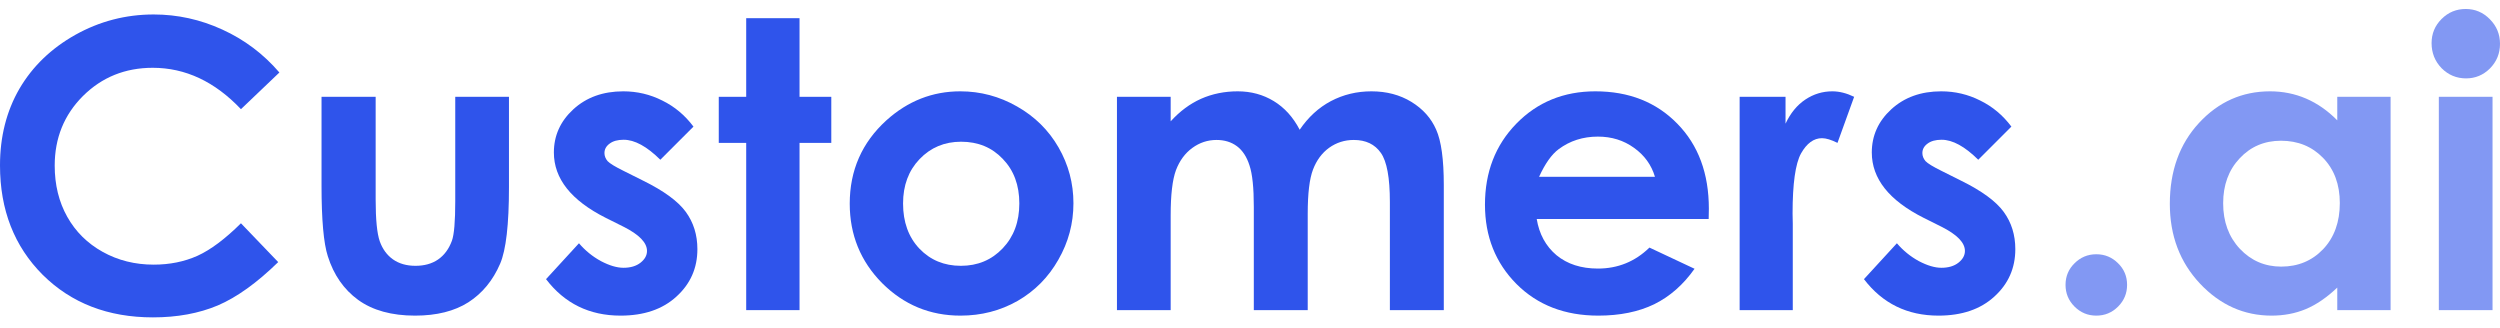
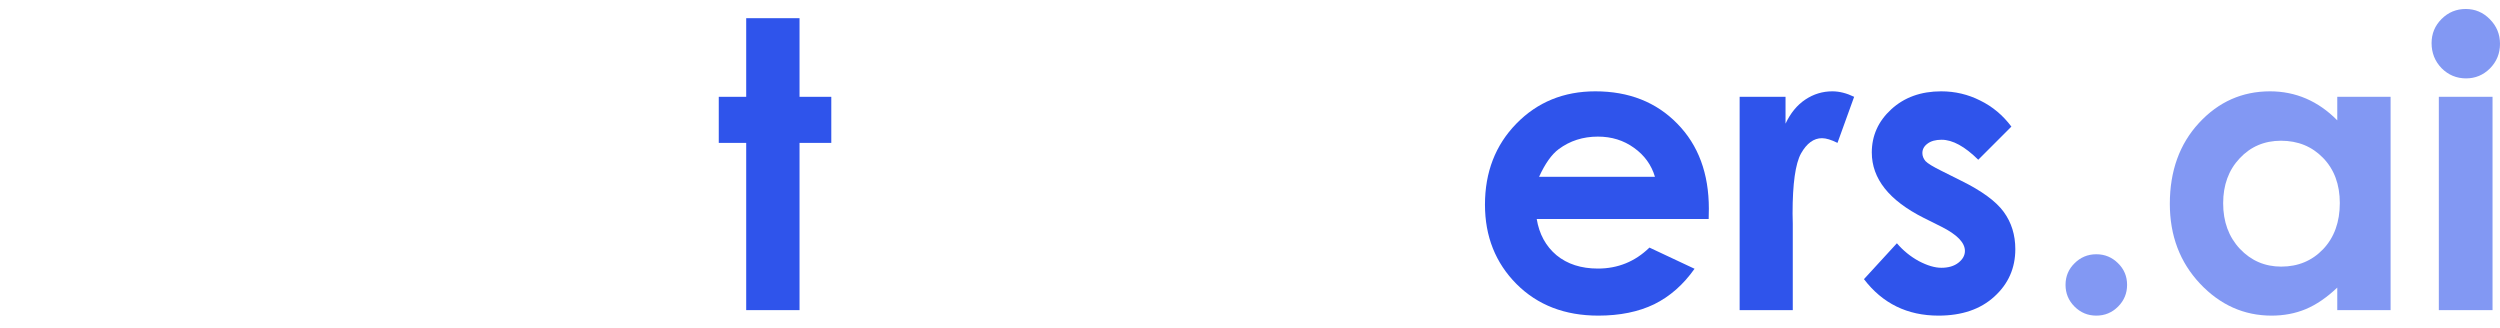
<svg xmlns="http://www.w3.org/2000/svg" width="160" height="21" viewBox="0 0 160 21" fill="none">
-   <path d="M17.881 4.64L15.421 6.987C13.748 5.222 11.866 4.339 9.775 4.339C8.01 4.339 6.521 4.941 5.308 6.146C4.103 7.351 3.501 8.835 3.501 10.6C3.501 11.83 3.769 12.922 4.304 13.875C4.839 14.829 5.596 15.578 6.575 16.122C7.554 16.665 8.641 16.937 9.838 16.937C10.858 16.937 11.791 16.749 12.636 16.372C13.481 15.988 14.409 15.293 15.421 14.29L17.805 16.774C16.442 18.104 15.154 19.028 13.941 19.547C12.728 20.057 11.343 20.312 9.787 20.312C6.918 20.312 4.567 19.405 2.735 17.59C0.912 15.766 0 13.432 0 10.588C0 8.748 0.414 7.112 1.242 5.682C2.079 4.251 3.271 3.101 4.818 2.231C6.374 1.361 8.047 0.926 9.838 0.926C11.36 0.926 12.824 1.248 14.229 1.892C15.643 2.536 16.86 3.452 17.881 4.64Z" fill="#2F54EB" />
-   <path d="M20.578 6.196H24.042V12.771C24.042 14.051 24.13 14.942 24.305 15.444C24.481 15.938 24.761 16.322 25.146 16.598C25.539 16.874 26.02 17.012 26.589 17.012C27.158 17.012 27.639 16.879 28.032 16.611C28.433 16.335 28.73 15.933 28.923 15.406C29.065 15.013 29.136 14.172 29.136 12.884V6.196H32.574V11.981C32.574 14.365 32.386 15.996 32.01 16.874C31.55 17.945 30.872 18.769 29.977 19.346C29.082 19.915 27.944 20.2 26.564 20.2C25.067 20.2 23.854 19.865 22.925 19.196C22.005 18.526 21.357 17.594 20.98 16.398C20.712 15.569 20.578 14.064 20.578 11.88V6.196Z" fill="#2F54EB" />
-   <path d="M44.382 8.103L42.261 10.224C41.4 9.371 40.617 8.944 39.915 8.944C39.53 8.944 39.229 9.028 39.011 9.195C38.794 9.354 38.685 9.555 38.685 9.797C38.685 9.981 38.752 10.153 38.886 10.312C39.028 10.462 39.371 10.671 39.915 10.939L41.17 11.567C42.491 12.219 43.399 12.884 43.892 13.562C44.386 14.239 44.633 15.034 44.633 15.946C44.633 17.159 44.185 18.171 43.29 18.982C42.404 19.794 41.211 20.2 39.714 20.2C37.723 20.2 36.134 19.422 34.946 17.866L37.054 15.569C37.455 16.038 37.924 16.419 38.459 16.711C39.003 16.996 39.484 17.138 39.902 17.138C40.354 17.138 40.718 17.029 40.994 16.812C41.27 16.594 41.408 16.343 41.408 16.059C41.408 15.532 40.91 15.017 39.915 14.515L38.76 13.938C36.552 12.826 35.448 11.433 35.448 9.76C35.448 8.681 35.862 7.76 36.69 6.999C37.526 6.23 38.593 5.845 39.89 5.845C40.776 5.845 41.609 6.041 42.387 6.435C43.173 6.819 43.838 7.376 44.382 8.103Z" fill="#2F54EB" />
  <path d="M47.757 1.164H51.17V6.196H53.203V9.145H51.17V19.848H47.757V9.145H46.001V6.196H47.757V1.164Z" fill="#2F54EB" />
-   <path d="M61.459 5.845C62.748 5.845 63.957 6.167 65.086 6.811C66.224 7.455 67.11 8.329 67.746 9.433C68.382 10.538 68.7 11.73 68.7 13.01C68.7 14.298 68.378 15.502 67.734 16.623C67.098 17.744 66.228 18.623 65.124 19.259C64.019 19.886 62.802 20.2 61.472 20.2C59.515 20.2 57.842 19.505 56.453 18.117C55.073 16.72 54.383 15.026 54.383 13.035C54.383 10.902 55.165 9.124 56.729 7.702C58.101 6.464 59.678 5.845 61.459 5.845ZM61.51 9.07C60.447 9.07 59.561 9.442 58.85 10.186C58.147 10.922 57.796 11.868 57.796 13.022C57.796 14.21 58.143 15.172 58.837 15.908C59.54 16.644 60.426 17.012 61.497 17.012C62.568 17.012 63.459 16.64 64.17 15.896C64.881 15.151 65.237 14.193 65.237 13.022C65.237 11.851 64.885 10.902 64.182 10.174C63.488 9.438 62.597 9.07 61.51 9.07Z" fill="#2F54EB" />
-   <path d="M71.485 6.196H74.923V7.765C75.509 7.12 76.157 6.639 76.868 6.322C77.588 6.004 78.37 5.845 79.215 5.845C80.068 5.845 80.838 6.054 81.524 6.472C82.21 6.89 82.762 7.501 83.18 8.304C83.724 7.501 84.389 6.89 85.175 6.472C85.97 6.054 86.835 5.845 87.772 5.845C88.743 5.845 89.596 6.071 90.332 6.522C91.068 6.974 91.595 7.564 91.913 8.292C92.24 9.019 92.403 10.203 92.403 11.843V19.848H88.952V12.922C88.952 11.374 88.76 10.329 88.375 9.785C87.99 9.233 87.413 8.957 86.643 8.957C86.058 8.957 85.531 9.124 85.062 9.459C84.602 9.793 84.259 10.258 84.033 10.851C83.807 11.437 83.694 12.382 83.694 13.687V19.848H80.244V13.236C80.244 12.014 80.152 11.132 79.968 10.588C79.792 10.036 79.524 9.626 79.165 9.358C78.805 9.091 78.37 8.957 77.86 8.957C77.291 8.957 76.772 9.128 76.304 9.471C75.844 9.806 75.496 10.278 75.262 10.889C75.036 11.5 74.923 12.462 74.923 13.775V19.848H71.485V6.196Z" fill="#2F54EB" />
  <path d="M109.355 14.014H98.35C98.509 14.984 98.932 15.758 99.618 16.335C100.312 16.904 101.195 17.188 102.265 17.188C103.545 17.188 104.645 16.741 105.565 15.845L108.451 17.201C107.732 18.221 106.87 18.978 105.867 19.472C104.863 19.957 103.671 20.2 102.29 20.2C100.149 20.2 98.405 19.526 97.058 18.179C95.711 16.824 95.038 15.13 95.038 13.098C95.038 11.014 95.707 9.287 97.045 7.915C98.392 6.535 100.078 5.845 102.102 5.845C104.252 5.845 106 6.535 107.347 7.915C108.694 9.287 109.367 11.102 109.367 13.361L109.355 14.014ZM105.917 11.316C105.691 10.554 105.243 9.935 104.574 9.459C103.913 8.982 103.144 8.743 102.265 8.743C101.312 8.743 100.475 9.011 99.756 9.546C99.304 9.881 98.886 10.471 98.501 11.316H105.917Z" fill="#2F54EB" />
  <path d="M111.337 6.196H114.274V7.915C114.591 7.238 115.014 6.723 115.541 6.372C116.068 6.02 116.645 5.845 117.273 5.845C117.716 5.845 118.18 5.962 118.665 6.196L117.599 9.145C117.197 8.944 116.867 8.844 116.607 8.844C116.08 8.844 115.633 9.17 115.265 9.822C114.905 10.475 114.725 11.755 114.725 13.662L114.738 14.327V19.848H111.337V6.196Z" fill="#2F54EB" />
  <path d="M128.729 8.103L126.608 10.224C125.747 9.371 124.964 8.944 124.262 8.944C123.877 8.944 123.576 9.028 123.358 9.195C123.141 9.354 123.032 9.555 123.032 9.797C123.032 9.981 123.099 10.153 123.233 10.312C123.375 10.462 123.718 10.671 124.262 10.939L125.516 11.567C126.838 12.219 127.746 12.884 128.239 13.562C128.733 14.239 128.98 15.034 128.98 15.946C128.98 17.159 128.532 18.171 127.637 18.982C126.75 19.794 125.558 20.2 124.061 20.2C122.07 20.2 120.481 19.422 119.293 17.866L121.401 15.569C121.802 16.038 122.271 16.419 122.806 16.711C123.35 16.996 123.831 17.138 124.249 17.138C124.701 17.138 125.065 17.029 125.341 16.812C125.617 16.594 125.755 16.343 125.755 16.059C125.755 15.532 125.257 15.017 124.262 14.515L123.107 13.938C120.899 12.826 119.795 11.433 119.795 9.76C119.795 8.681 120.209 7.76 121.037 6.999C121.873 6.23 122.94 5.845 124.237 5.845C125.123 5.845 125.956 6.041 126.734 6.435C127.52 6.819 128.185 7.376 128.729 8.103Z" fill="#2F54EB" />
  <g opacity="0.6">
    <path d="M134.164 16.272C134.708 16.272 135.172 16.465 135.557 16.849C135.941 17.226 136.134 17.686 136.134 18.23C136.134 18.773 135.941 19.238 135.557 19.622C135.172 20.007 134.708 20.2 134.164 20.2C133.62 20.2 133.156 20.007 132.771 19.622C132.386 19.238 132.194 18.773 132.194 18.23C132.194 17.686 132.386 17.226 132.771 16.849C133.156 16.465 133.62 16.272 134.164 16.272Z" fill="#2F54EB" />
    <path d="M149.585 6.196H152.998V19.848H149.585V18.405C148.916 19.041 148.243 19.501 147.565 19.785C146.896 20.062 146.168 20.2 145.382 20.2C143.617 20.2 142.09 19.518 140.802 18.154C139.513 16.782 138.869 15.08 138.869 13.047C138.869 10.939 139.493 9.212 140.739 7.865C141.985 6.518 143.499 5.845 145.281 5.845C146.101 5.845 146.871 6 147.59 6.309C148.31 6.619 148.975 7.083 149.585 7.702V6.196ZM145.984 9.007C144.922 9.007 144.039 9.383 143.336 10.136C142.634 10.881 142.282 11.838 142.282 13.01C142.282 14.189 142.638 15.159 143.349 15.921C144.068 16.682 144.951 17.063 145.997 17.063C147.076 17.063 147.971 16.69 148.682 15.946C149.393 15.193 149.748 14.21 149.748 12.997C149.748 11.809 149.393 10.847 148.682 10.111C147.971 9.375 147.071 9.007 145.984 9.007Z" fill="#2F54EB" />
    <path d="M157.804 0.575C158.406 0.575 158.921 0.792 159.347 1.227C159.782 1.662 160 2.189 160 2.808C160 3.419 159.787 3.942 159.36 4.377C158.933 4.803 158.423 5.017 157.829 5.017C157.219 5.017 156.696 4.799 156.261 4.364C155.834 3.921 155.621 3.385 155.621 2.758C155.621 2.156 155.834 1.641 156.261 1.215C156.687 0.788 157.202 0.575 157.804 0.575ZM156.085 6.196H159.523V19.848H156.085V6.196Z" fill="#2F54EB" />
  </g>
</svg>